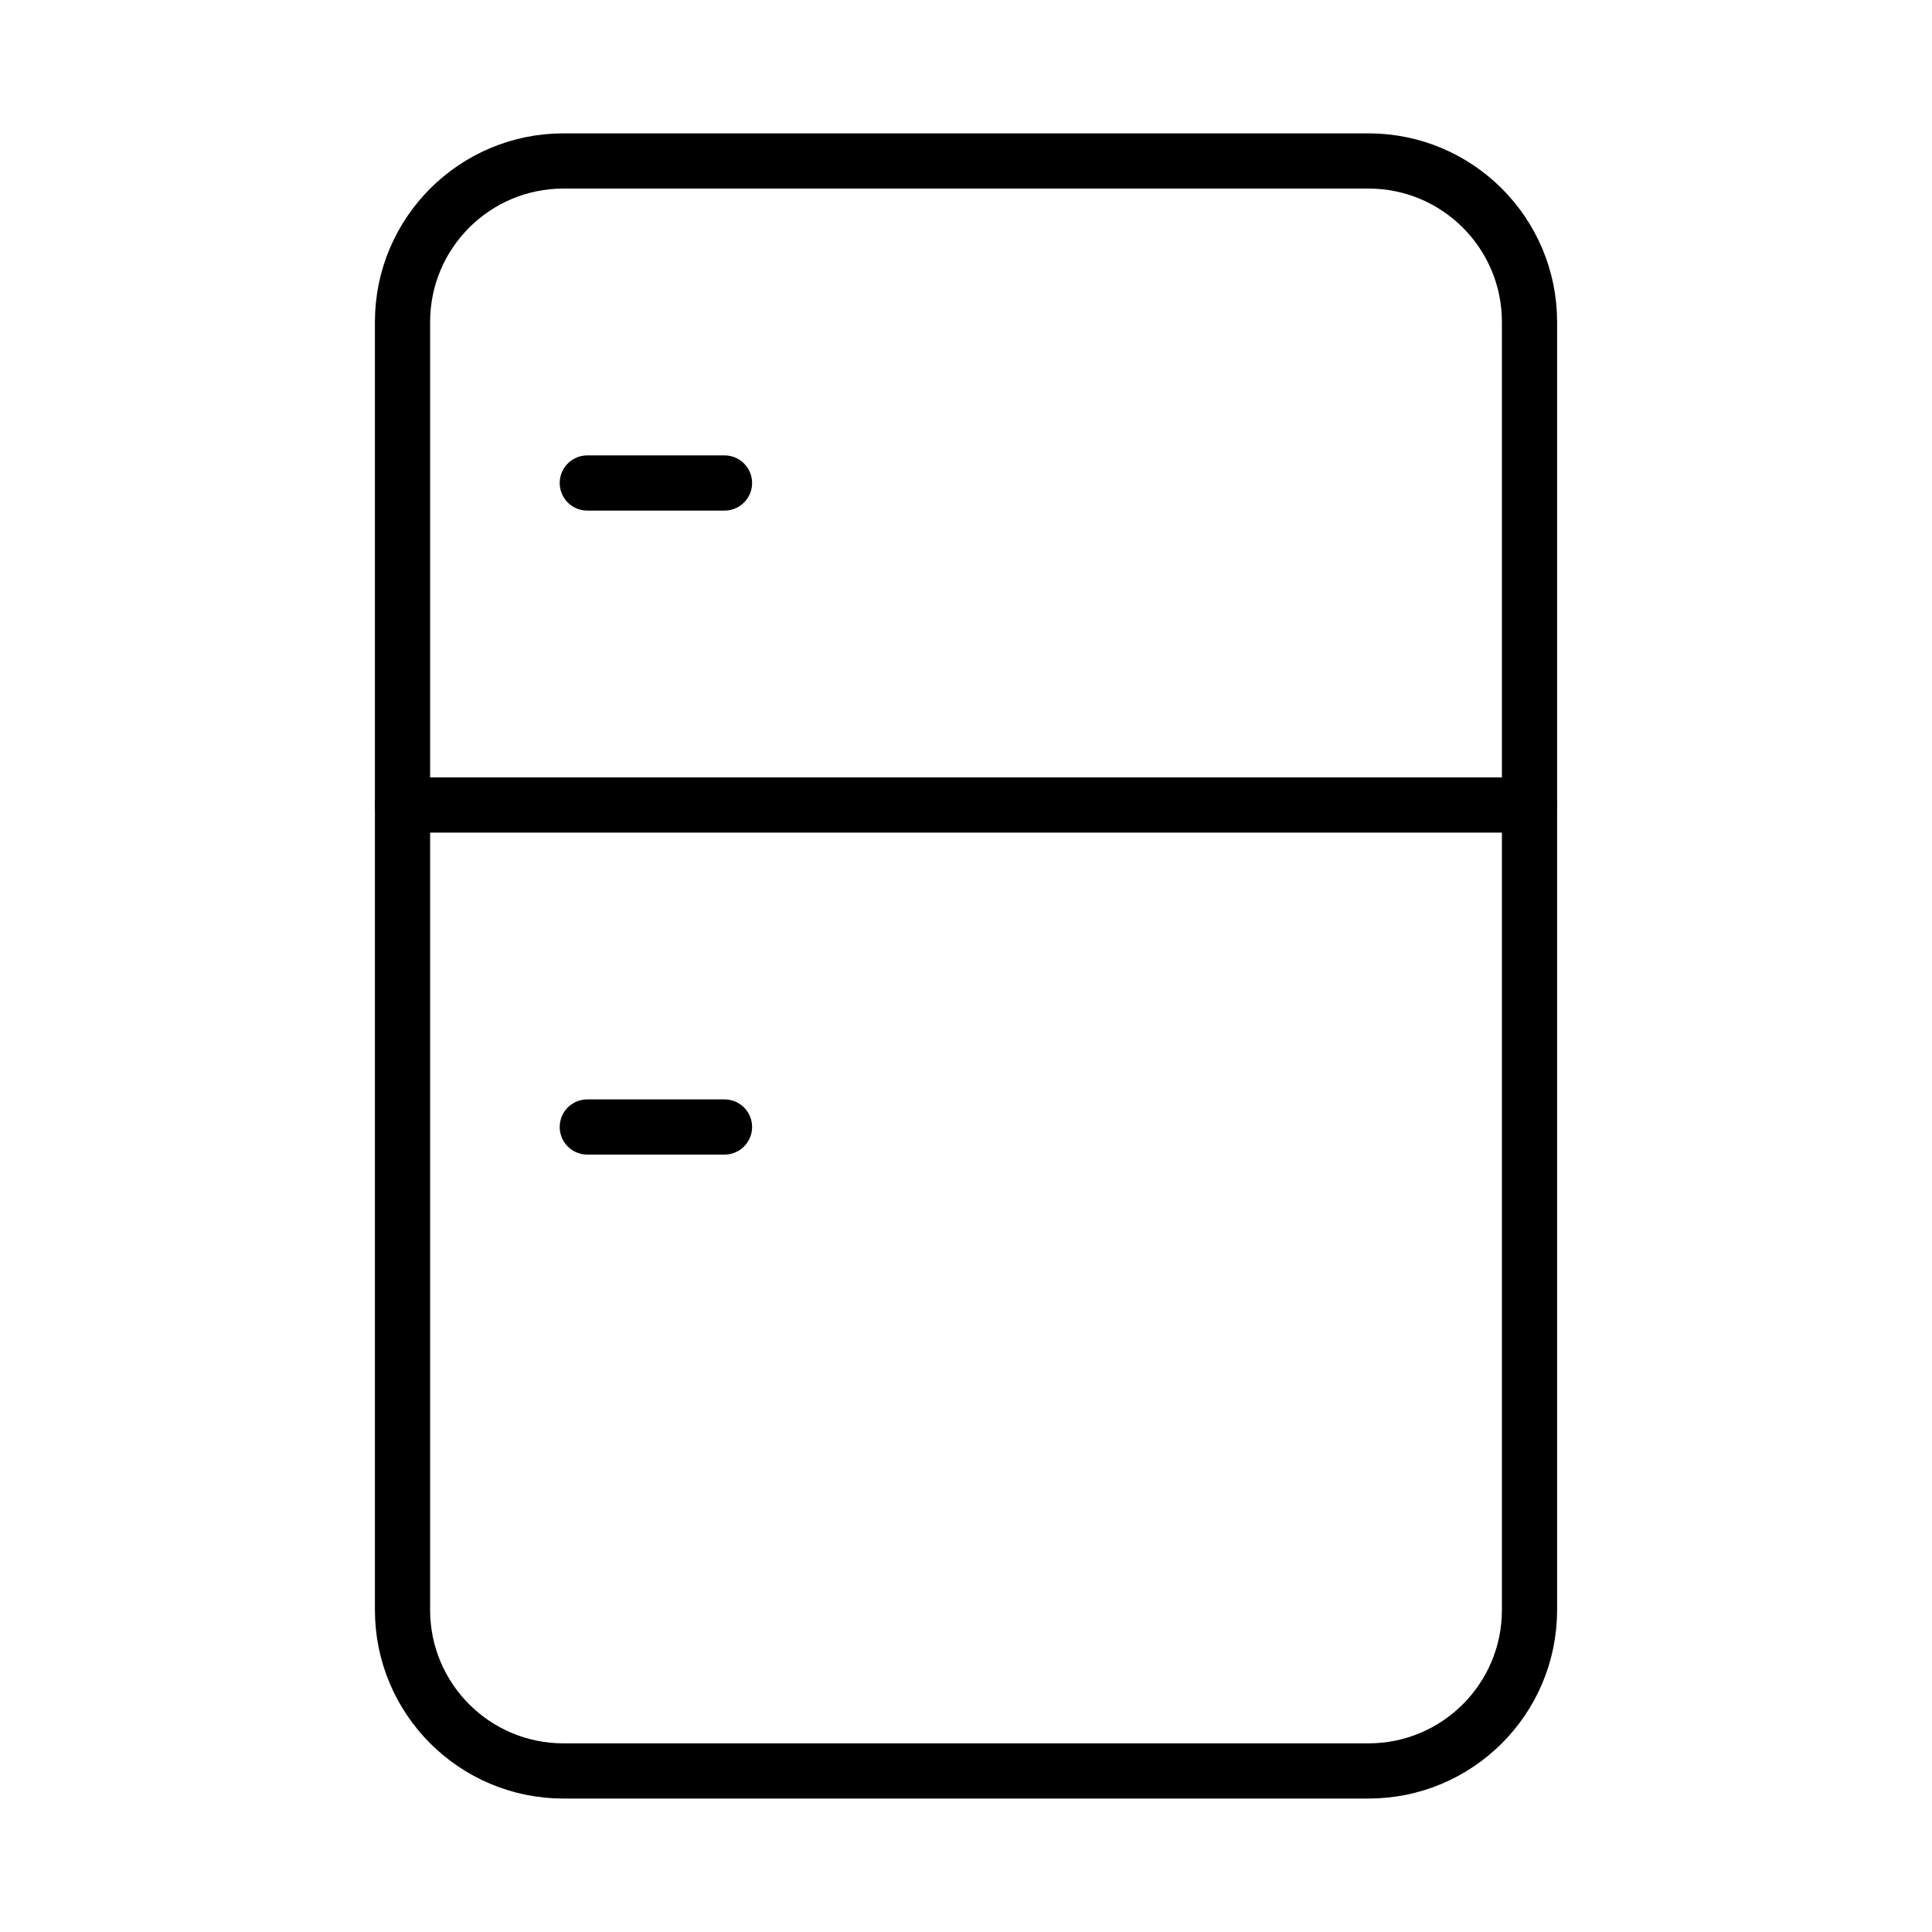
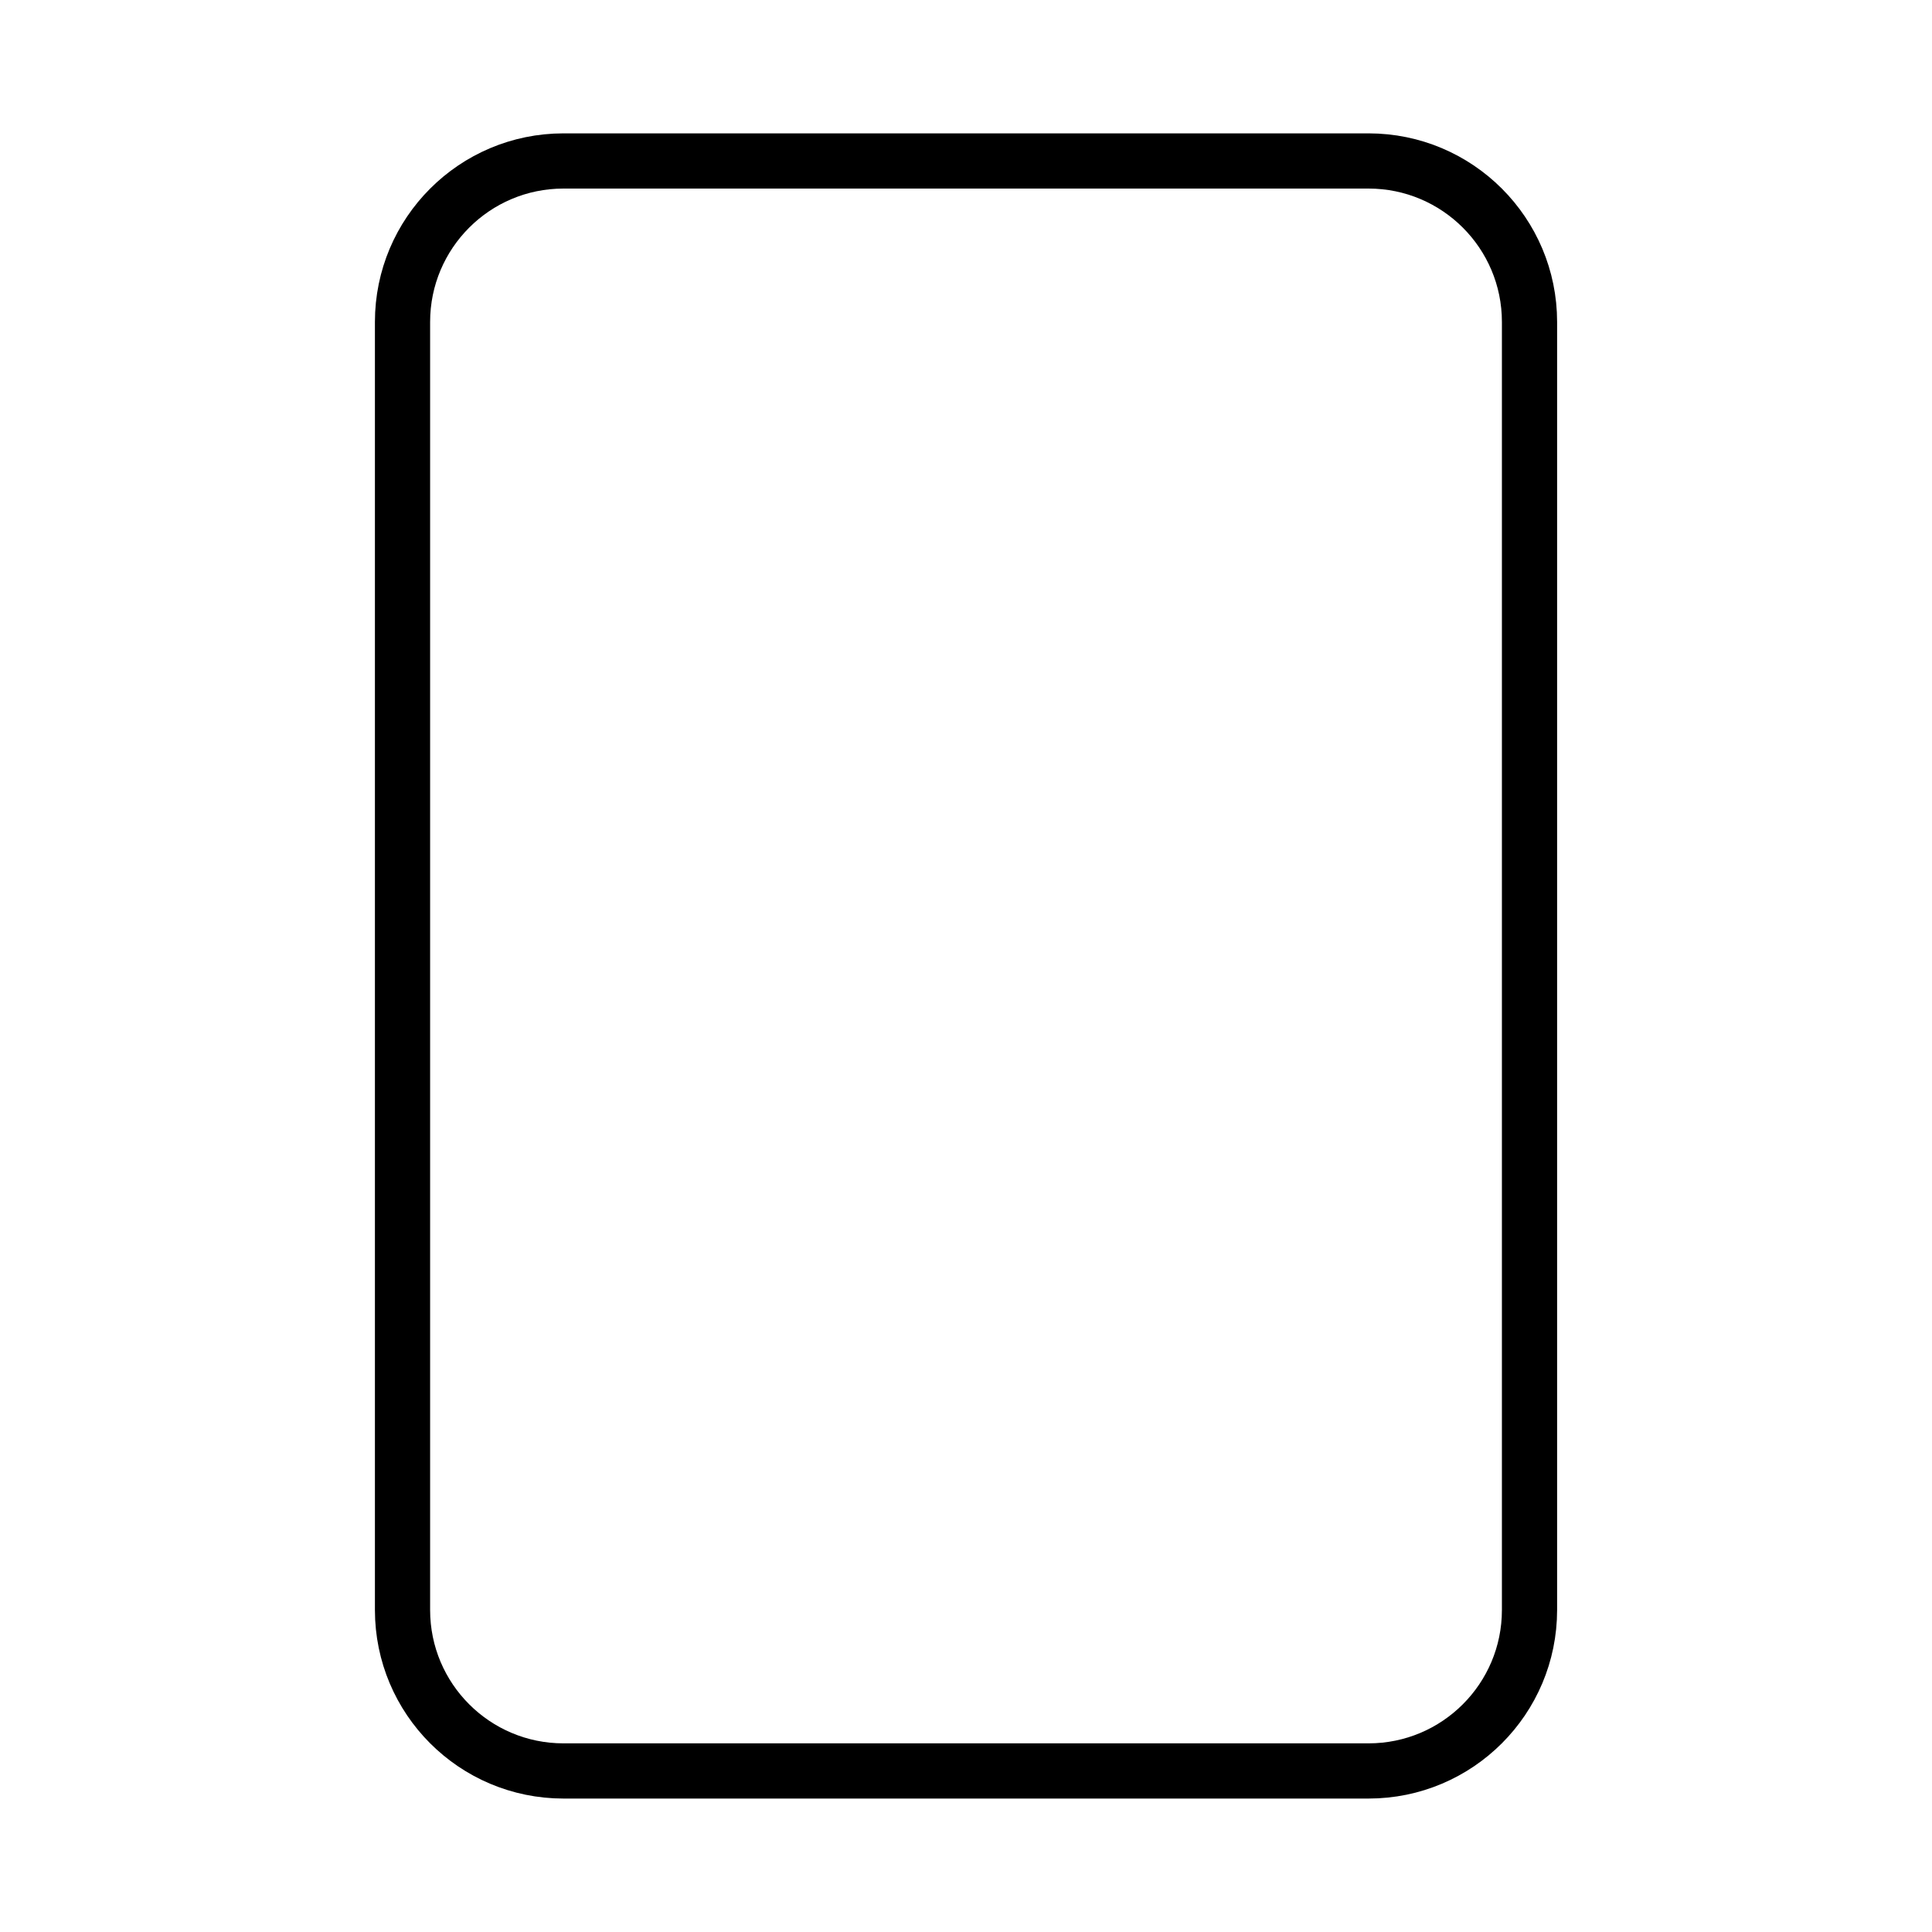
<svg xmlns="http://www.w3.org/2000/svg" width="70" height="70" viewBox="0 0 70 70" fill="none">
  <path d="M49.584 5.832H20.417C17.195 5.832 14.584 8.444 14.584 11.665V58.332C14.584 61.554 17.195 64.165 20.417 64.165H49.584C52.805 64.165 55.417 61.554 55.417 58.332V11.665C55.417 8.444 52.805 5.832 49.584 5.832Z" stroke="black" stroke-width="2" stroke-linecap="round" stroke-linejoin="round" />
-   <path d="M26.25 17.5H21.279M14.584 29.167H55.417M26.25 40.833H21.279" stroke="black" stroke-width="2" stroke-linecap="round" stroke-linejoin="round" />
</svg>